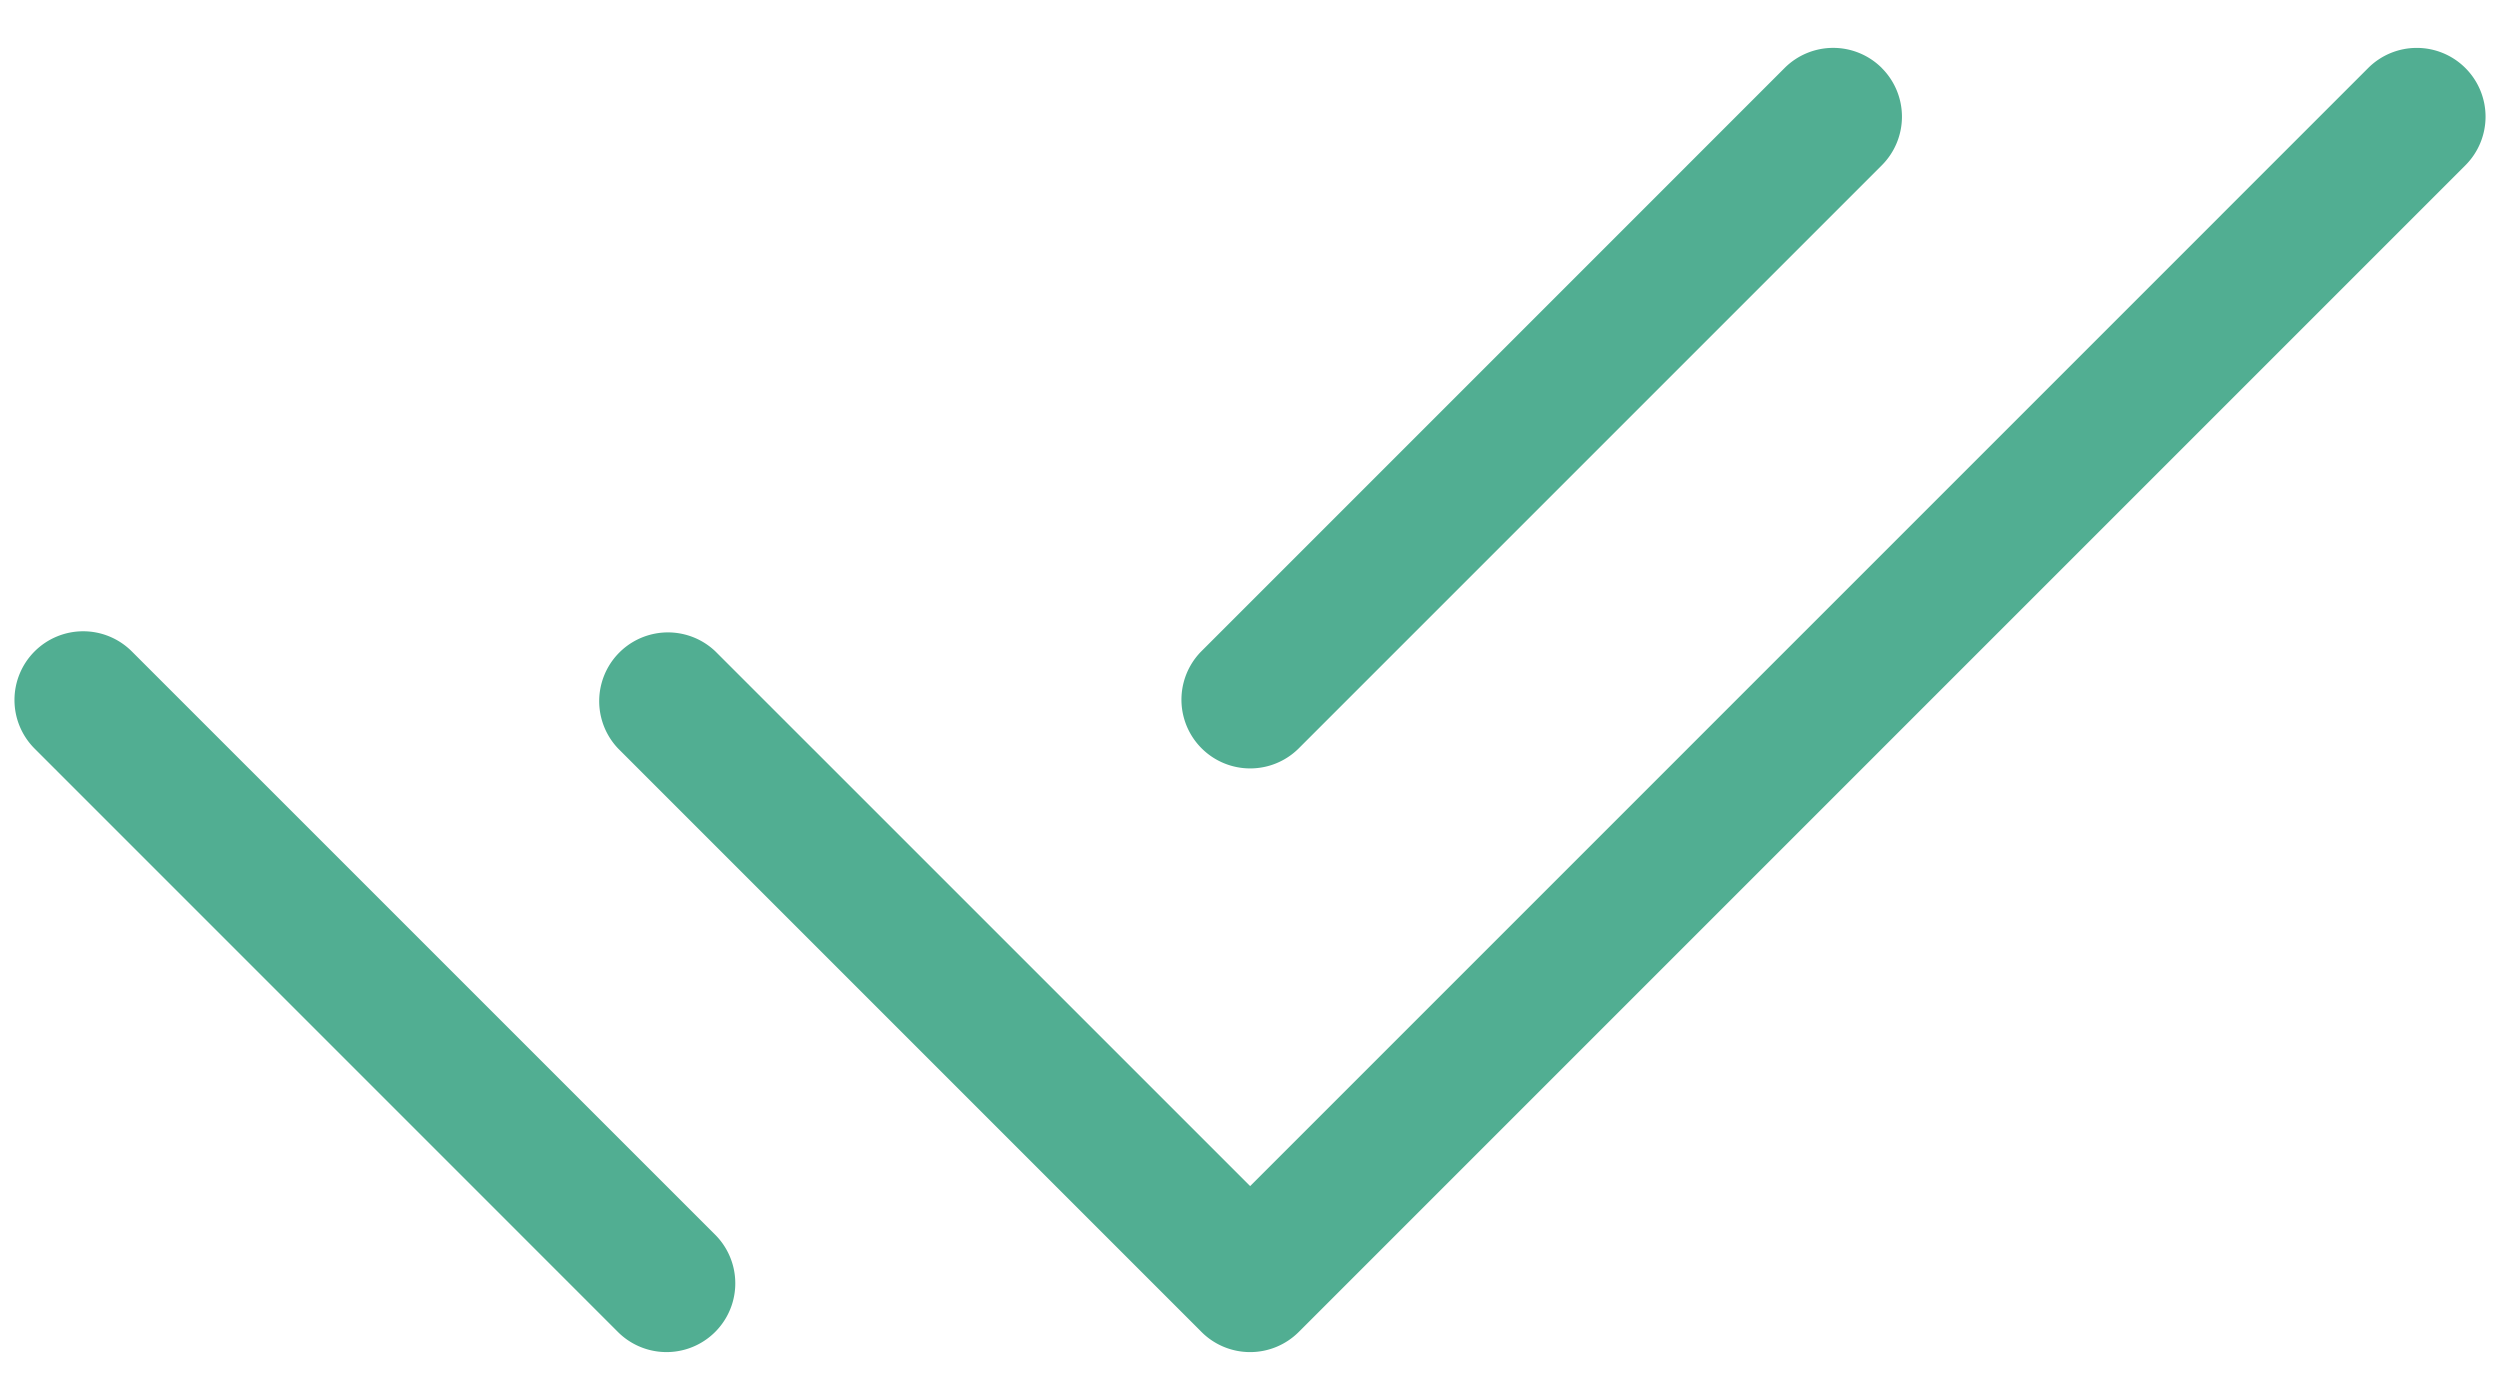
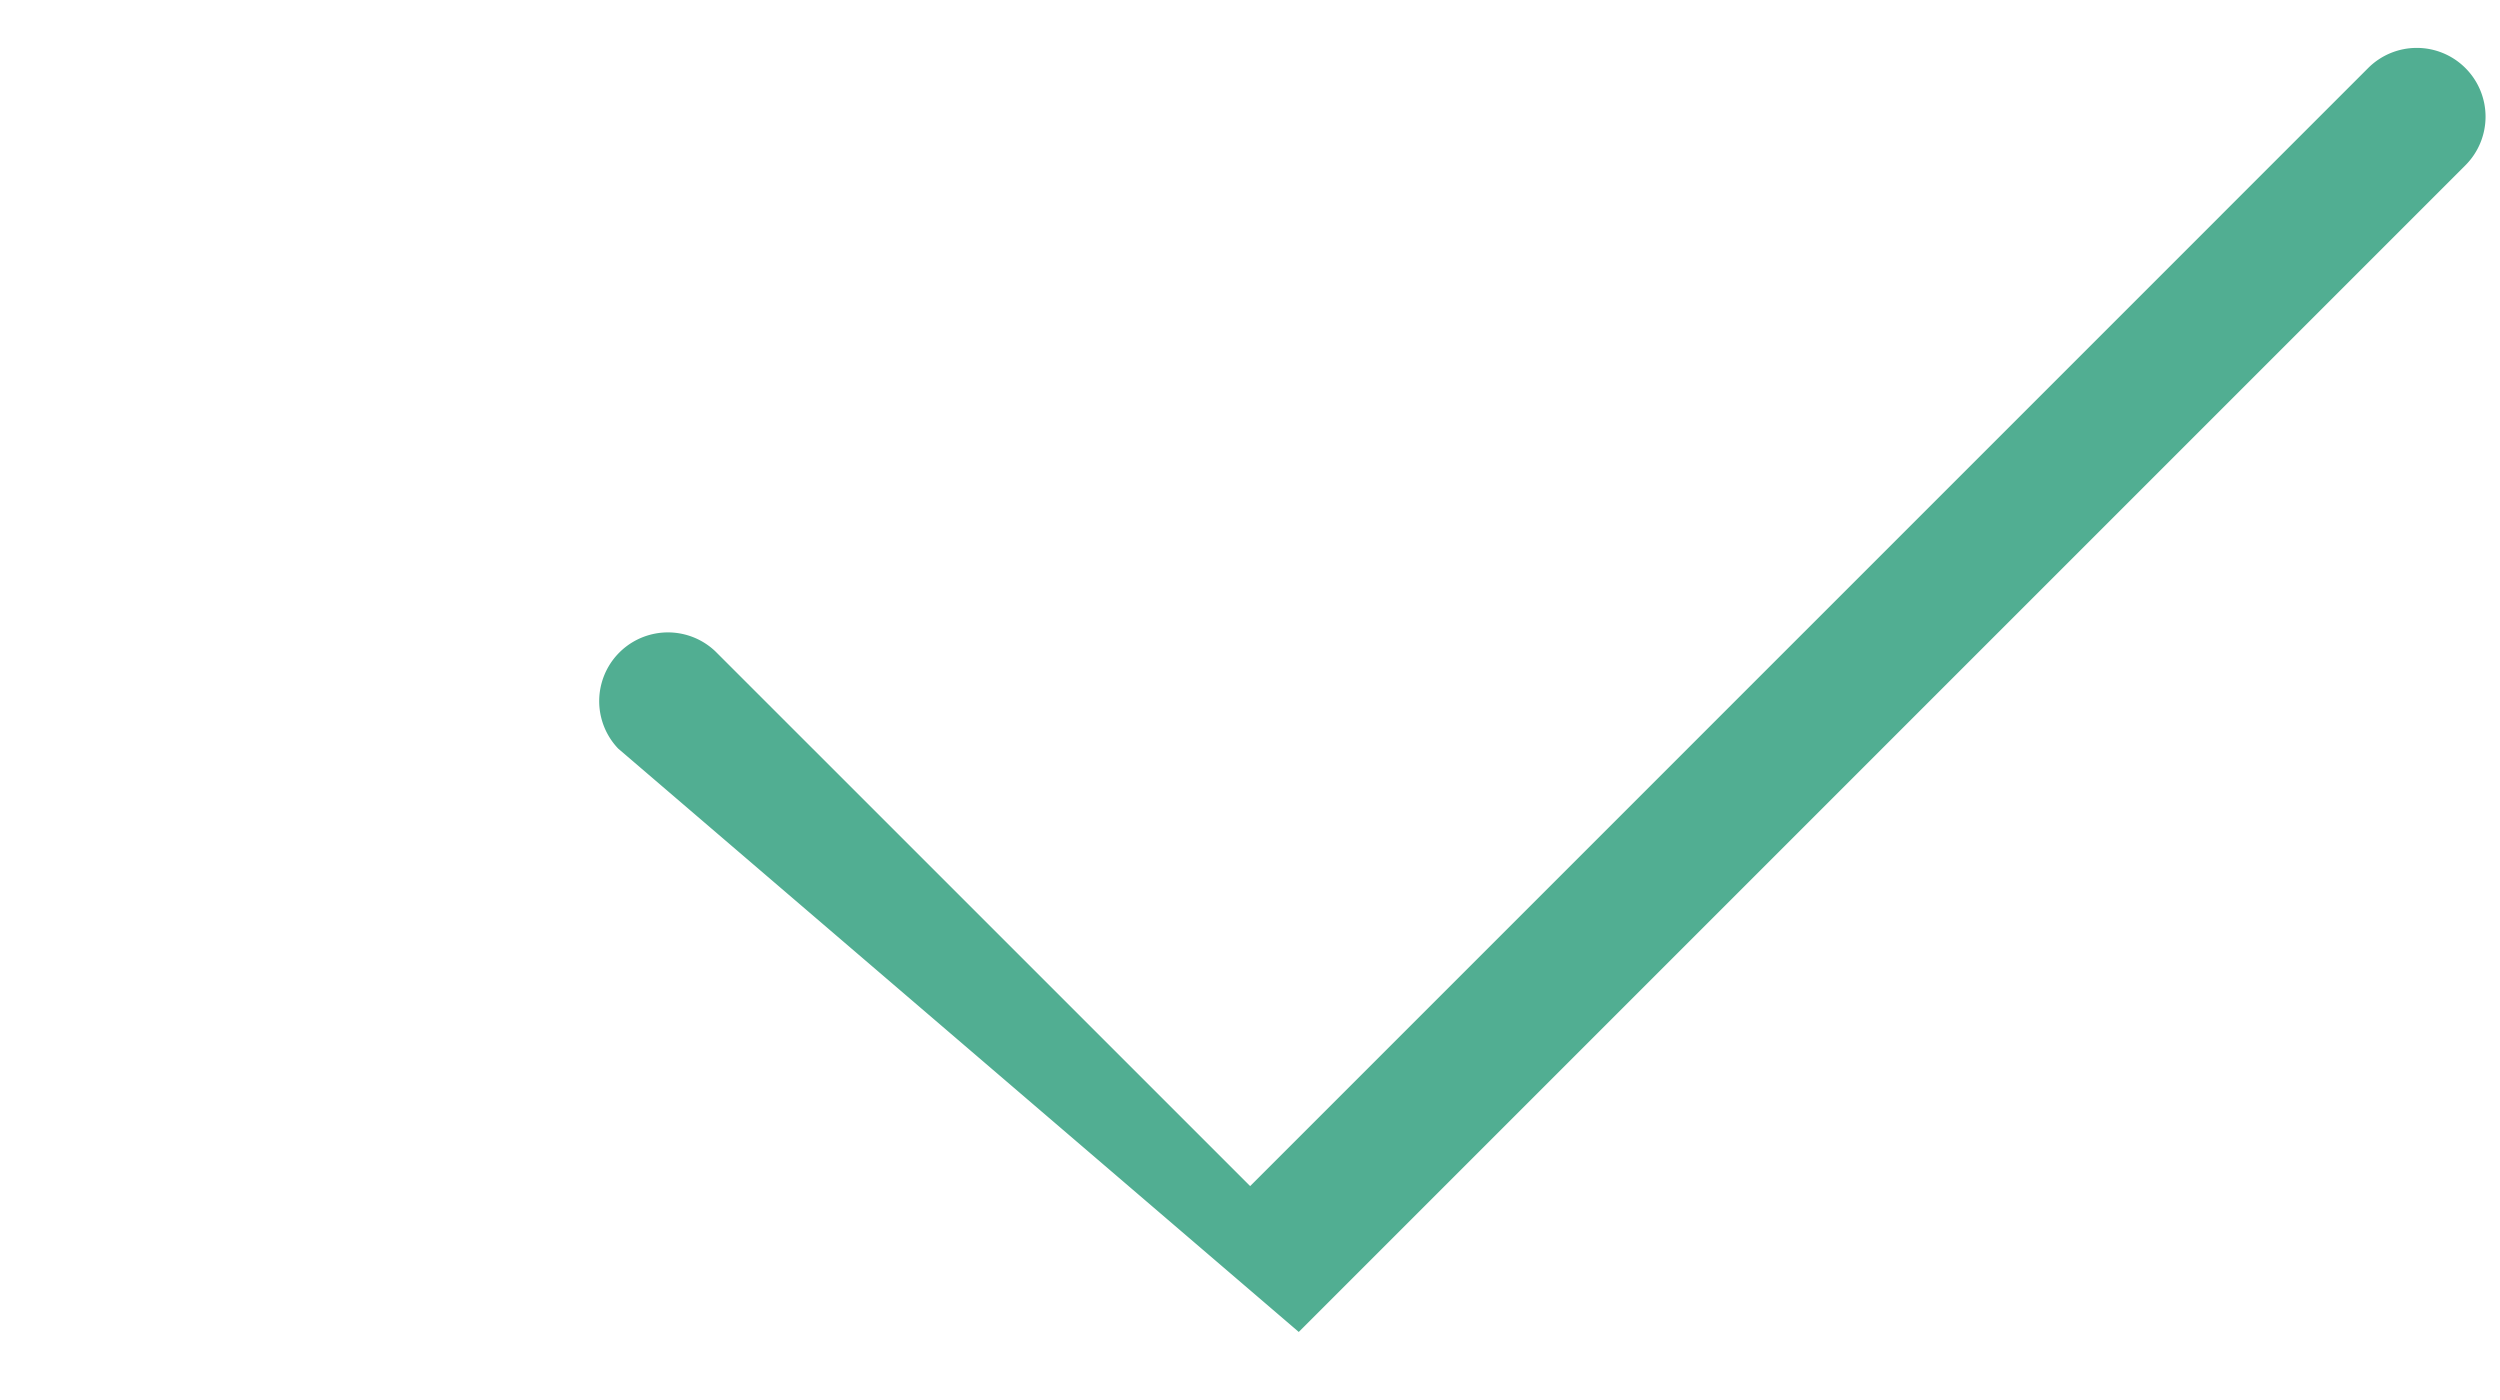
<svg xmlns="http://www.w3.org/2000/svg" width="50" height="28" fill="none">
-   <path fill-rule="evenodd" clip-rule="evenodd" d="M49.308 1.361a1.375 1.375 0 0 1 0 1.945L25.975 26.639a1.375 1.375 0 0 1-1.945 0L12.364 14.972a1.375 1.375 0 0 1 1.944-1.944l10.695 10.694 22.36-22.361a1.375 1.375 0 0 1 1.945 0Z" fill="#51ae92" />
-   <path fill-rule="evenodd" clip-rule="evenodd" d="M37.636 1.361a1.375 1.375 0 0 1 0 1.945L25.97 14.972a1.375 1.375 0 0 1-1.945-1.944L35.692 1.36a1.375 1.375 0 0 1 1.944 0ZM.692 13.028a1.375 1.375 0 0 1 1.944 0l11.667 11.666a1.375 1.375 0 1 1-1.945 1.945L.692 14.972a1.375 1.375 0 0 1 0-1.944Z" fill="#51ae92" />
+   <path fill-rule="evenodd" clip-rule="evenodd" d="M49.308 1.361a1.375 1.375 0 0 1 0 1.945L25.975 26.639L12.364 14.972a1.375 1.375 0 0 1 1.944-1.944l10.695 10.694 22.36-22.361a1.375 1.375 0 0 1 1.945 0Z" fill="#51ae92" />
</svg>